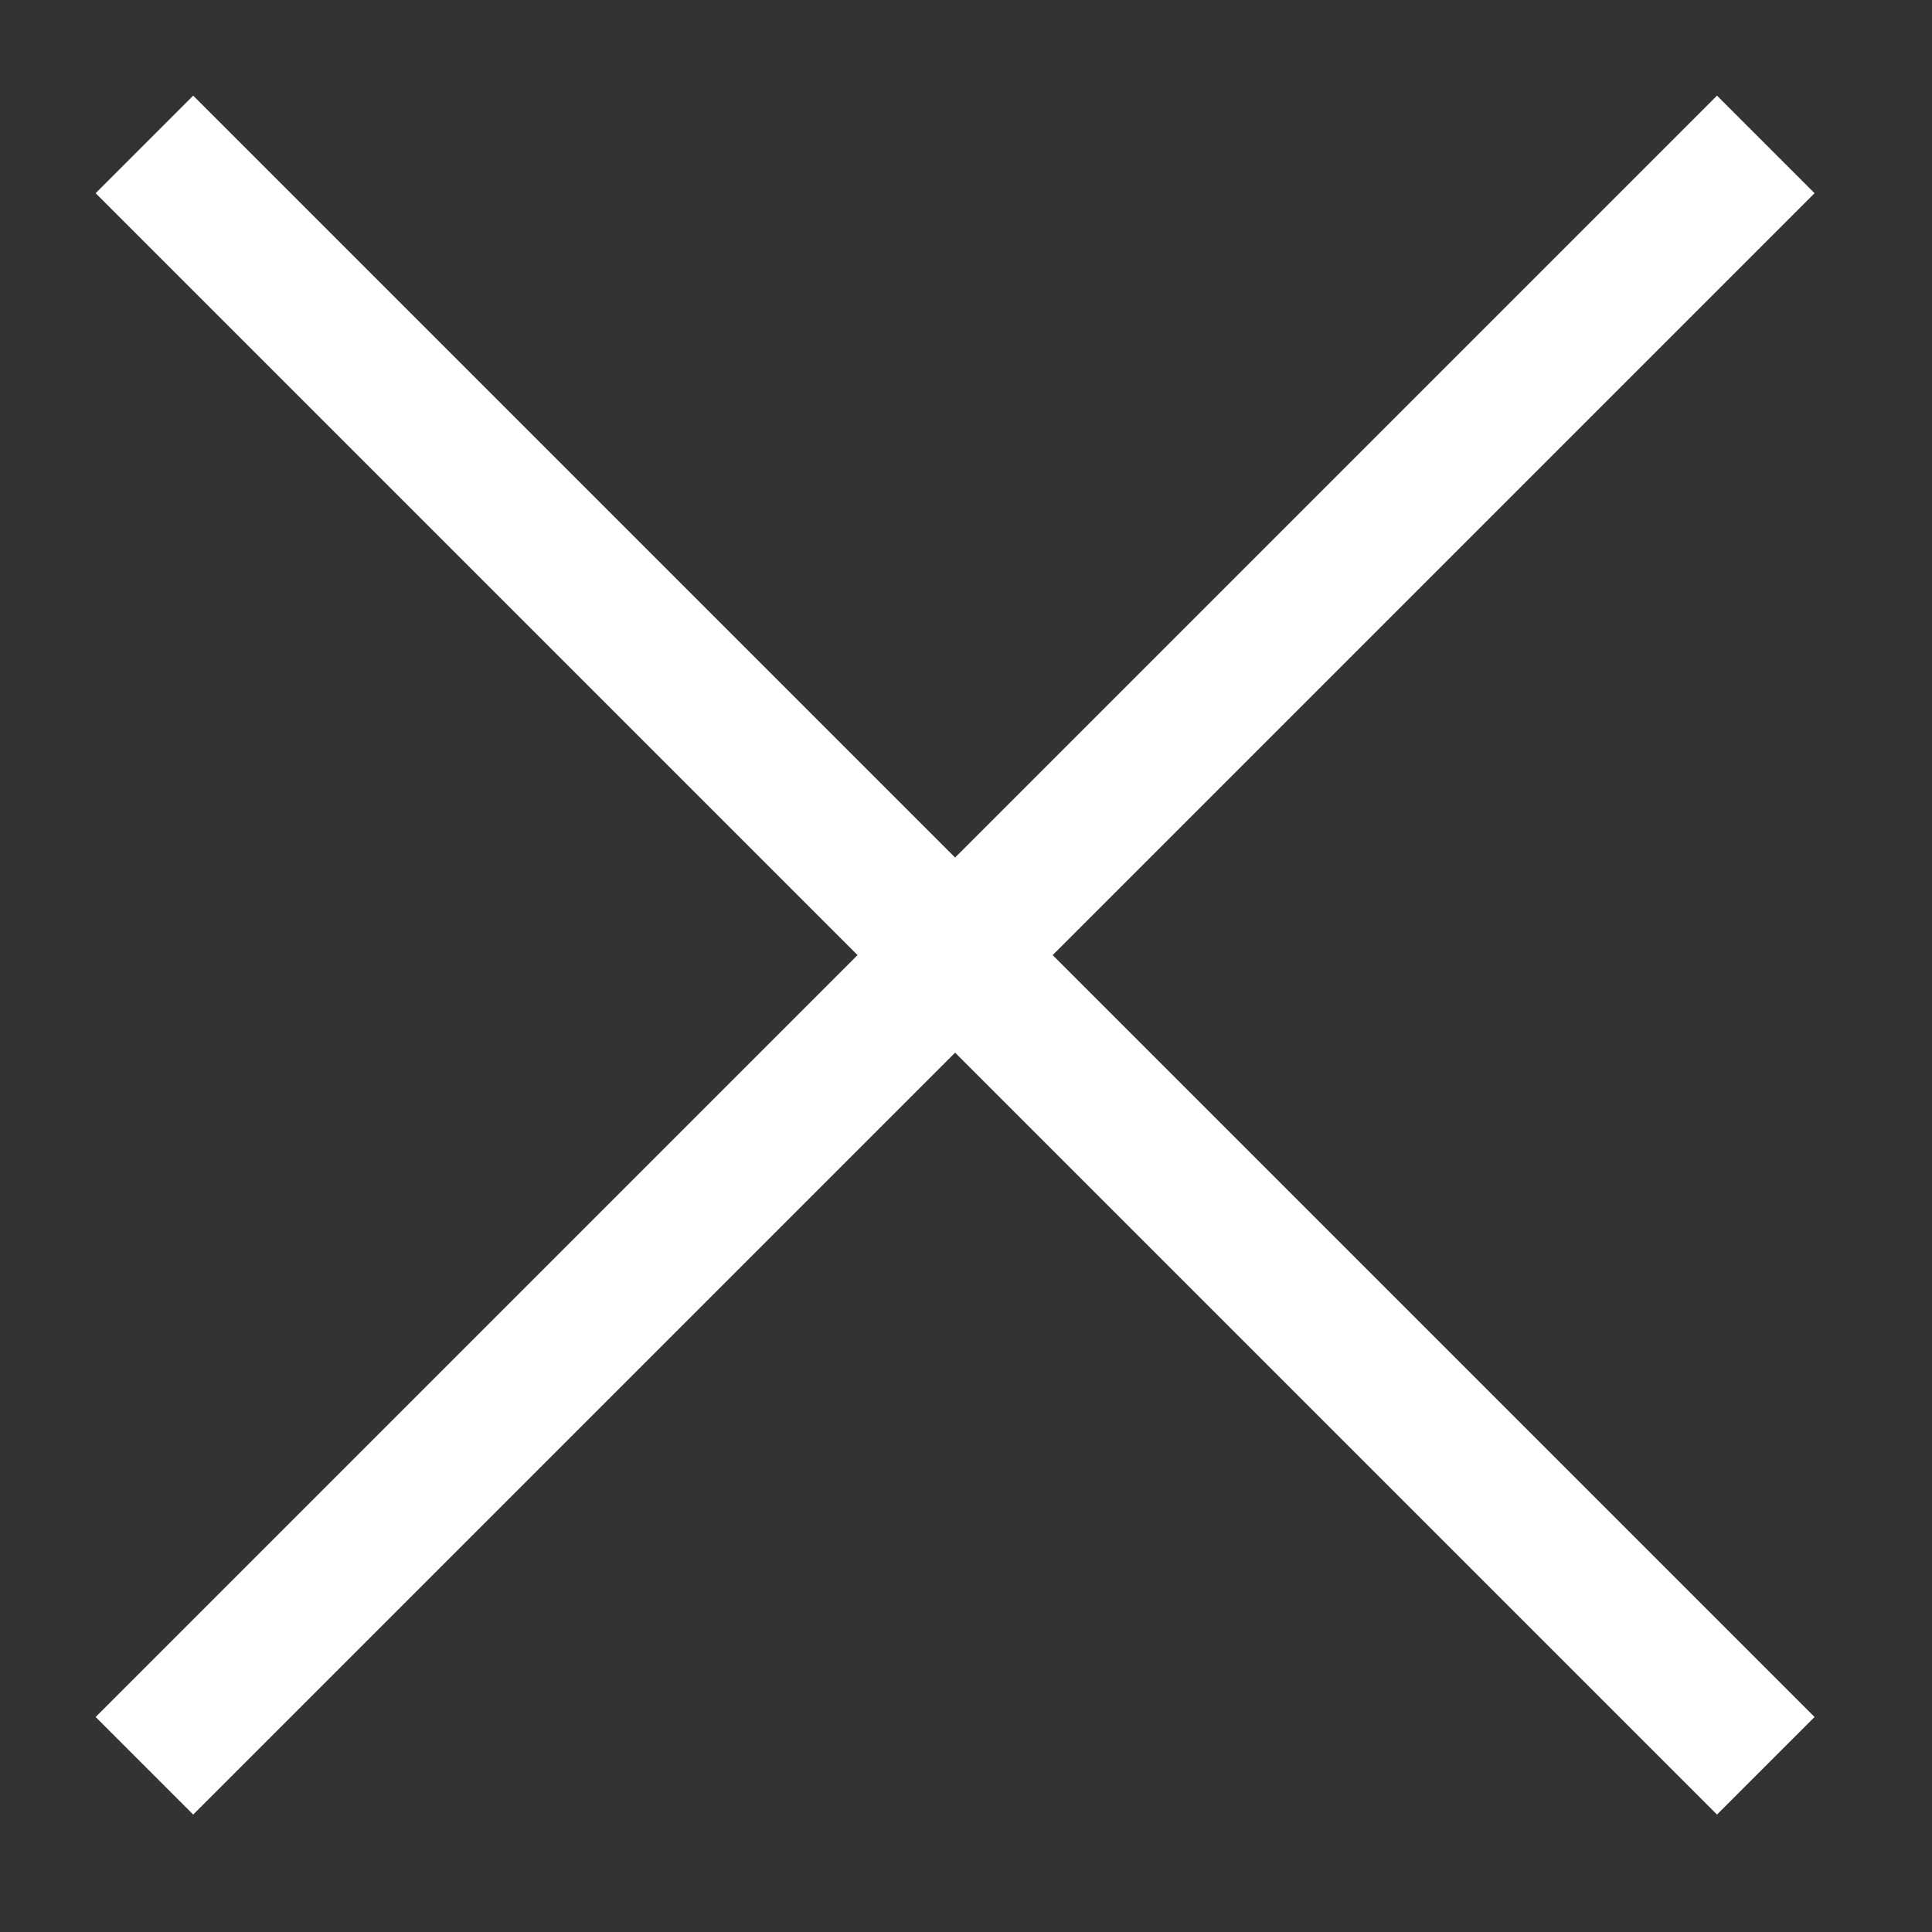
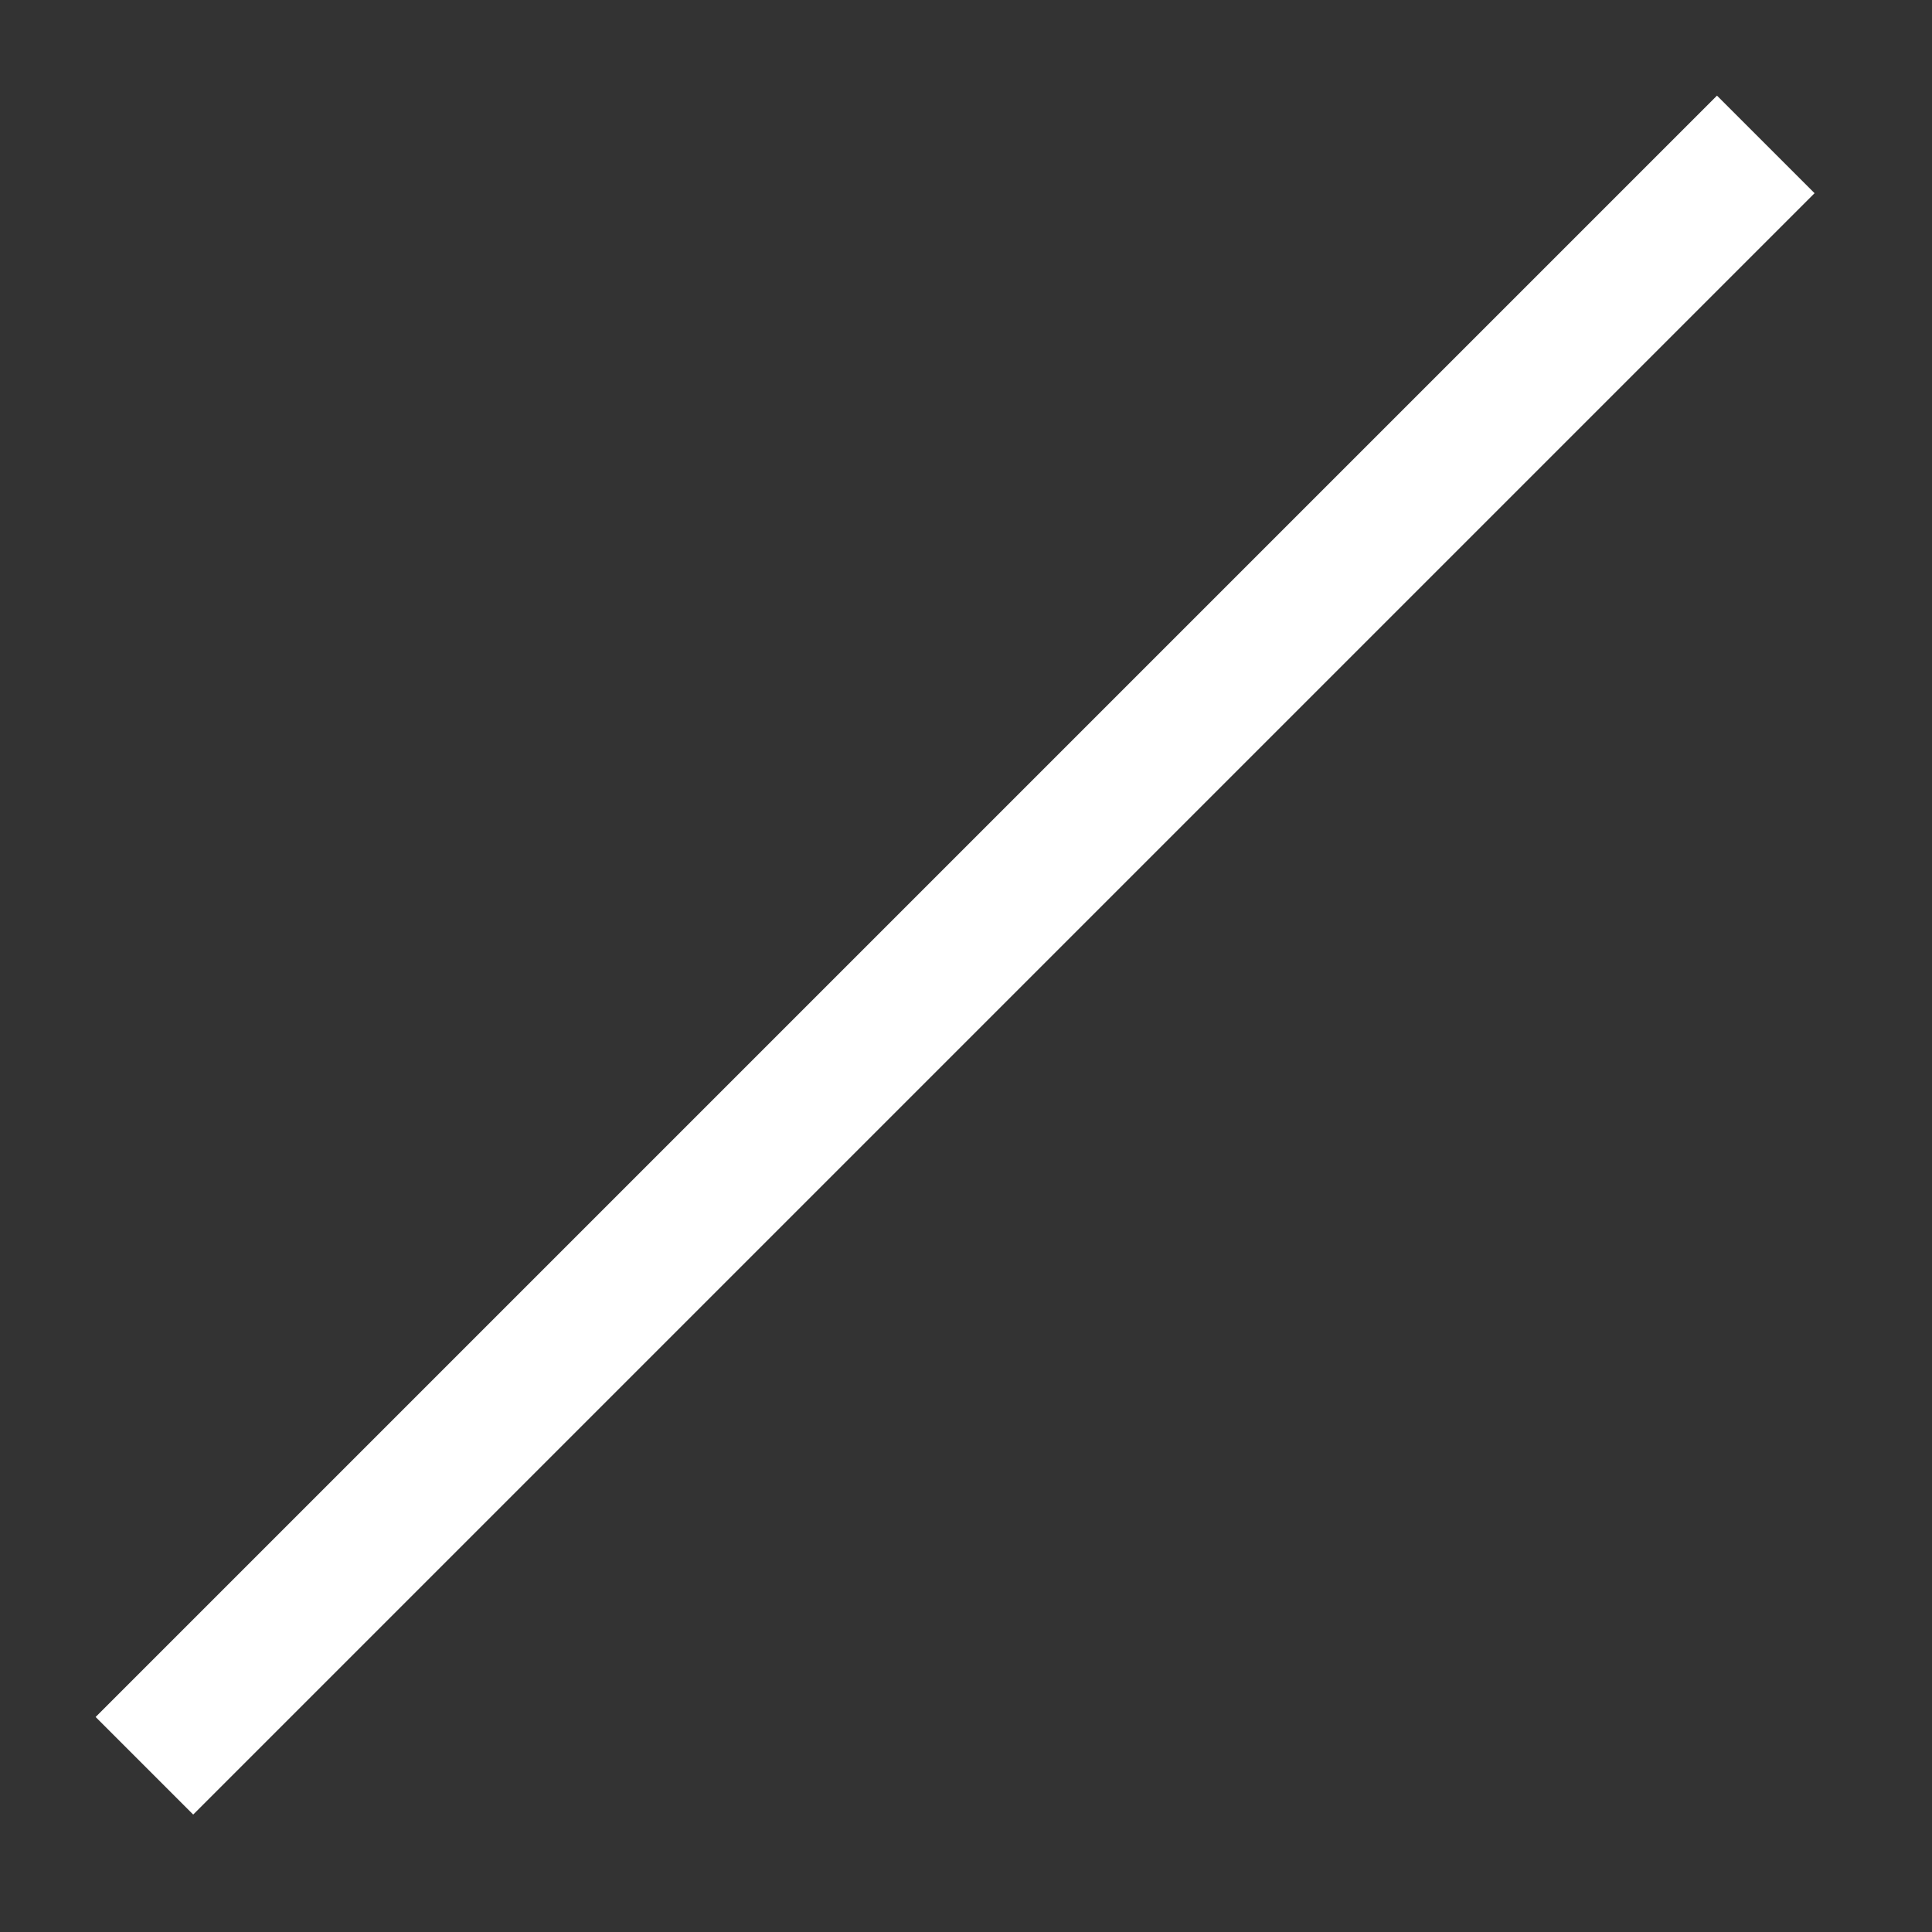
<svg xmlns="http://www.w3.org/2000/svg" width="14" height="14" viewBox="0 0 14 14" fill="none">
  <rect x="0" y="0" width="14" height="14" fill="#333333" stroke="none" />
-   <path d="M0.693 1.4L12.442 13.149L13.149 12.442L1.4 0.693L0.693 1.4Z" fill="white" />
  <path d="M12.442 0.693L0.693 12.442L1.4 13.149L13.149 1.4L12.442 0.693Z" fill="white" />
</svg>